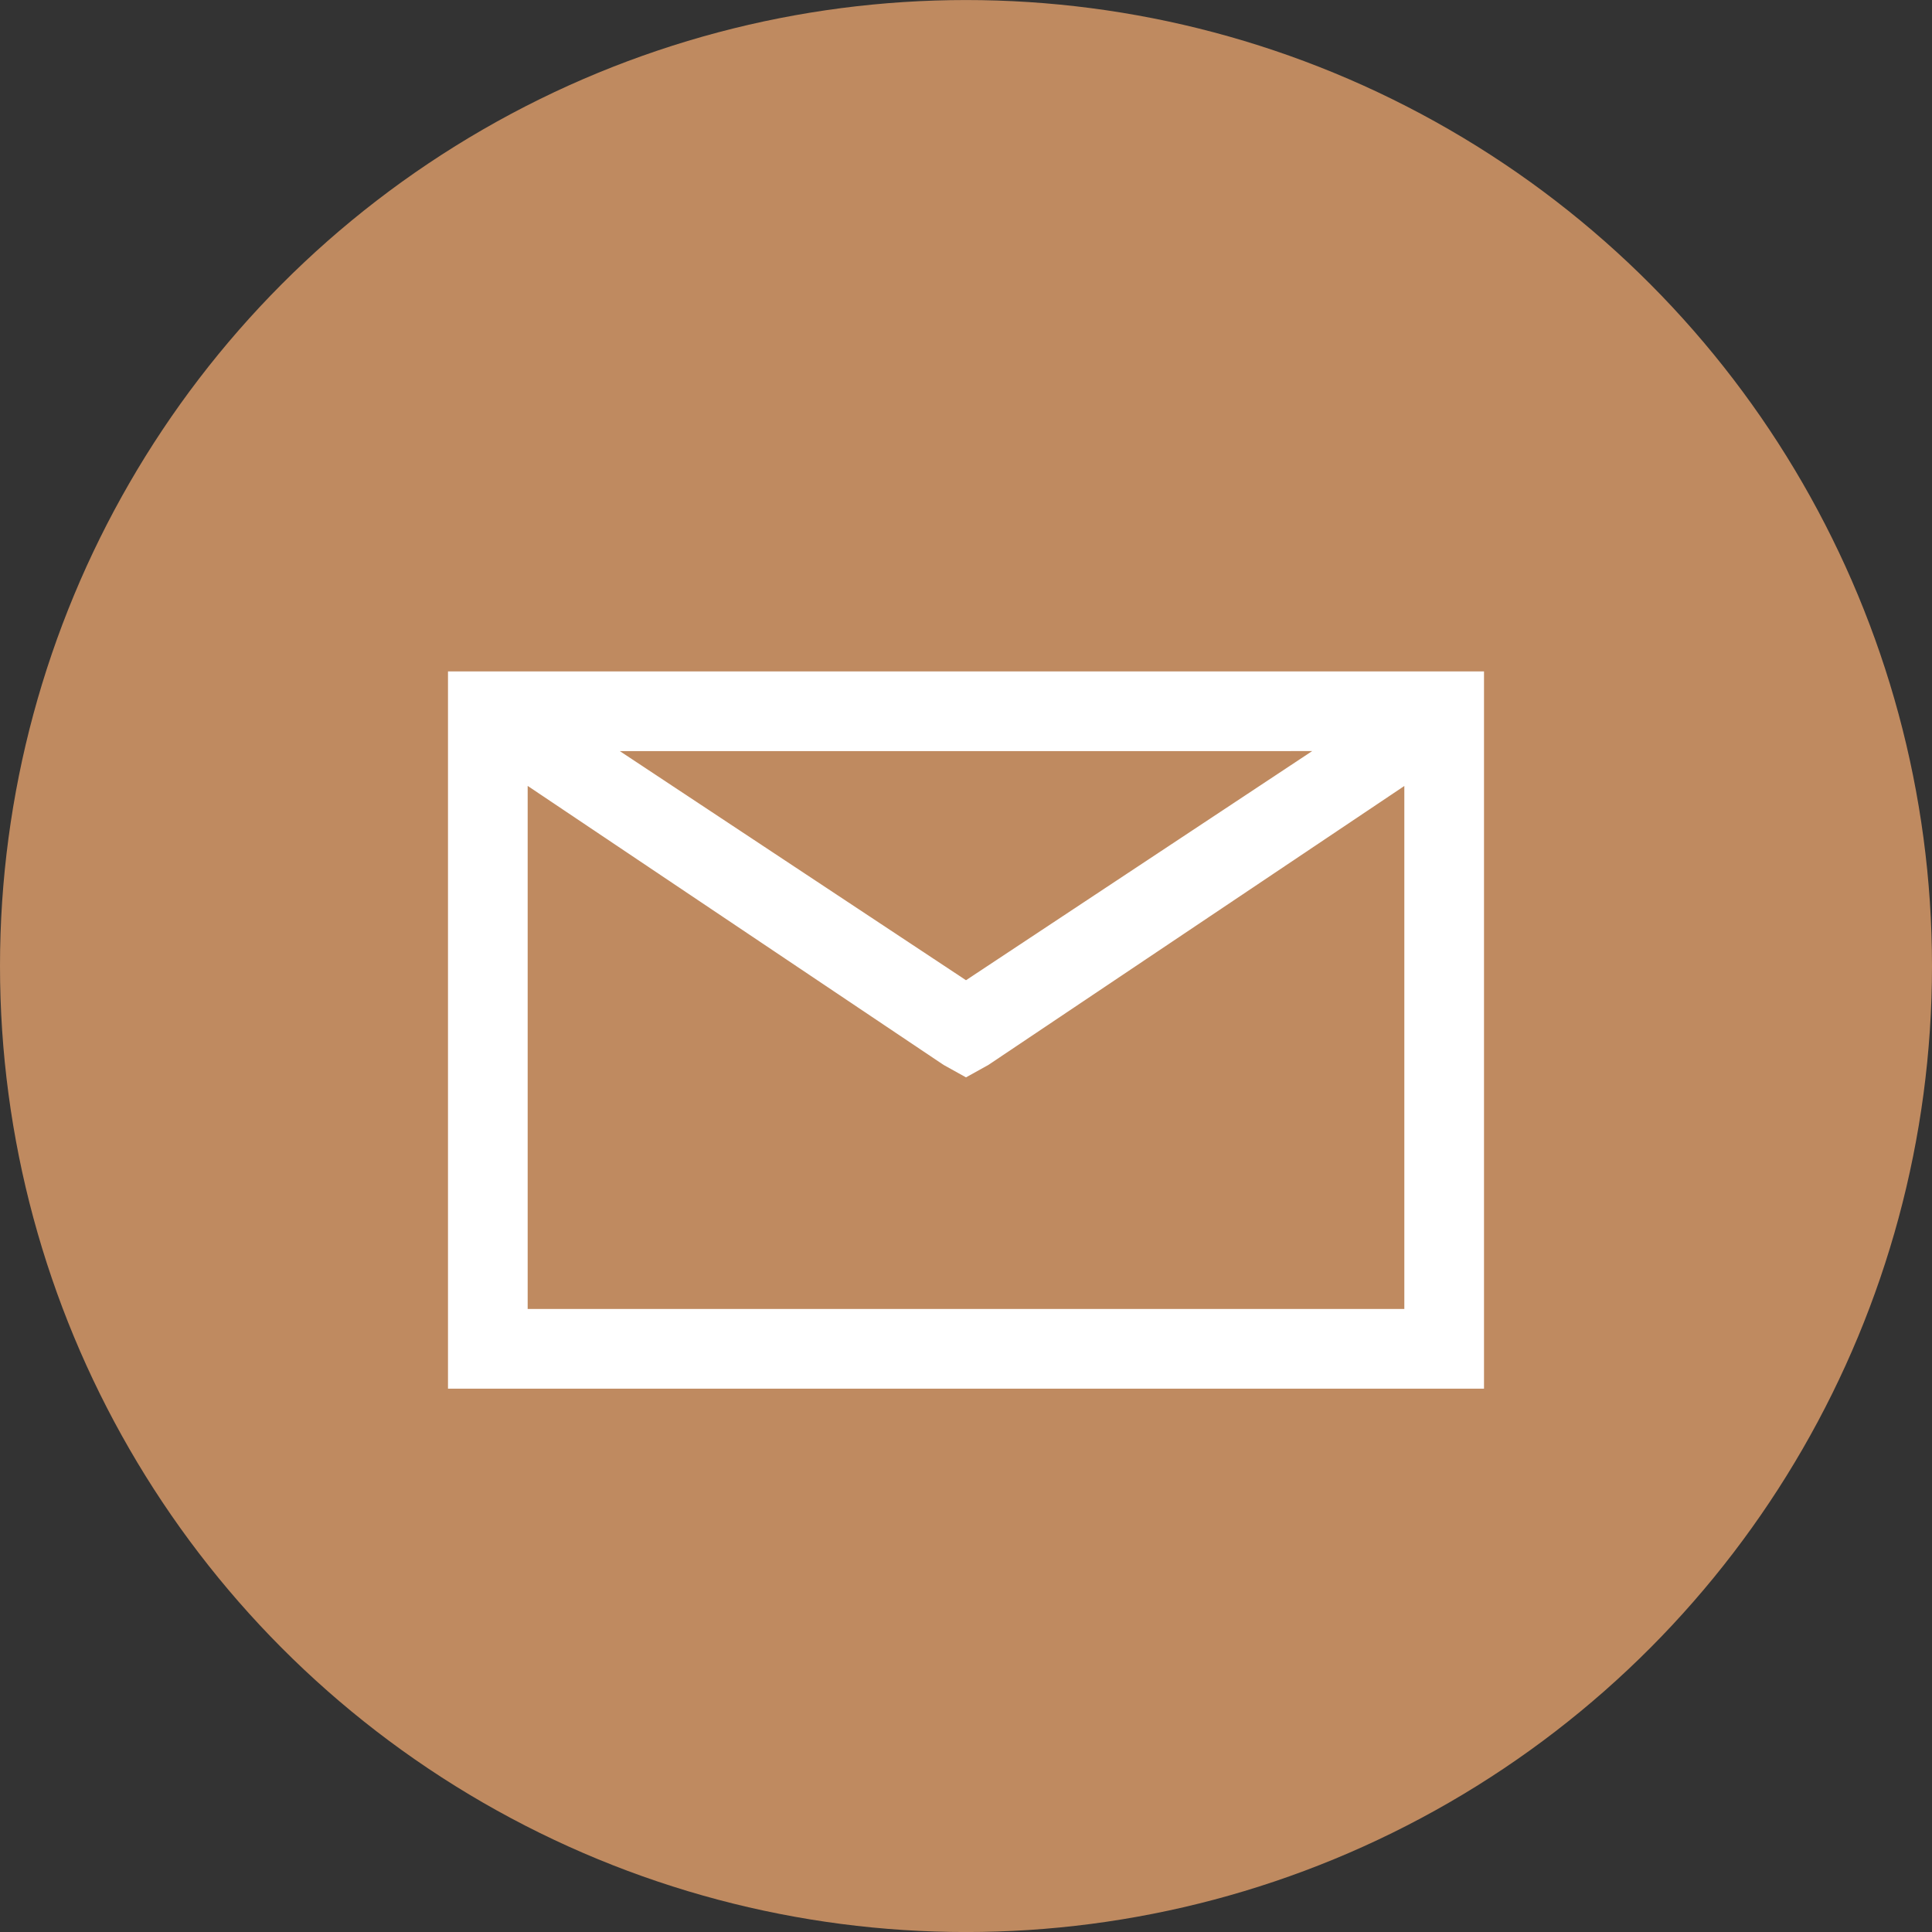
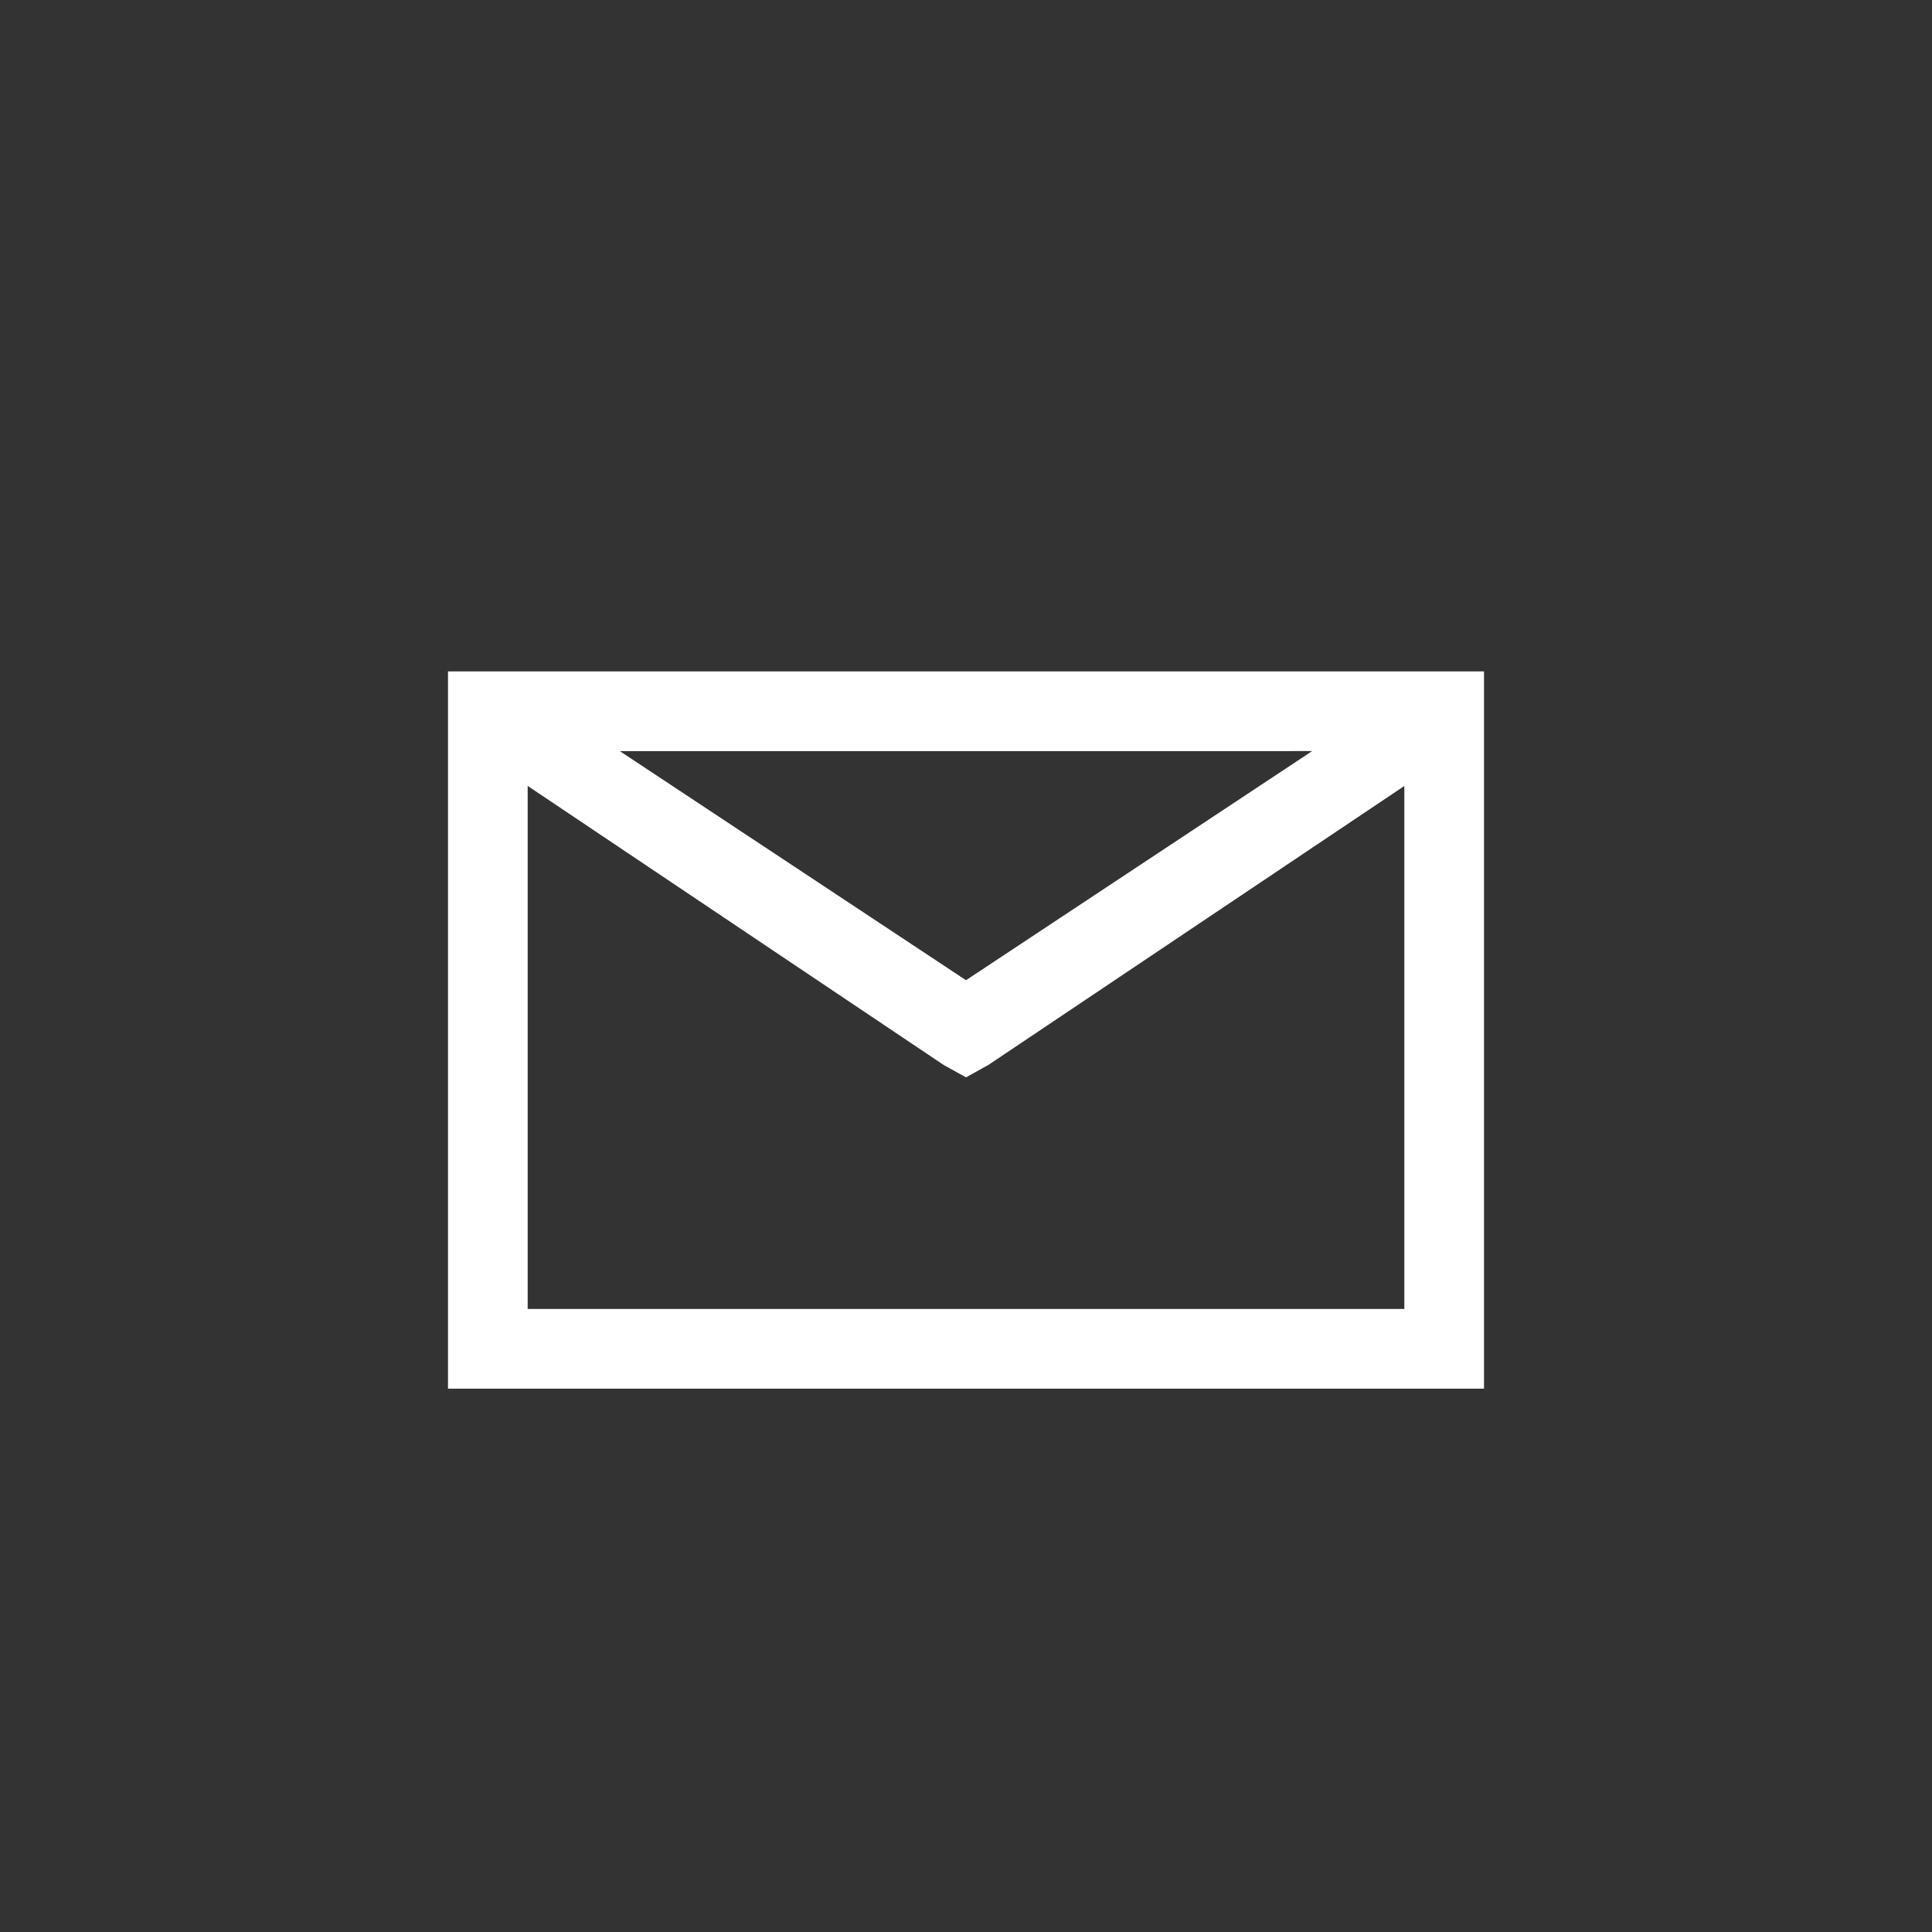
<svg xmlns="http://www.w3.org/2000/svg" width="50" height="50" viewBox="0 0 50 50">
  <rect x="0" y="0" width="50" height="50" fill="#333333" stroke="none" />
  <g id="icon-mail" transform="translate(0 0.394)">
-     <circle id="Ellipse_7" data-name="Ellipse 7" cx="25" cy="25" r="25" transform="translate(0 -0.393)" fill="#bf8a60" />
    <path id="Pfad_704" data-name="Pfad 704" d="M-13.406-20.625H13.406V-2.062H-13.406V-20.625Zm4.447,2.063L0-12.633l8.959-5.93Zm-2.385.9V-4.125H11.344V-17.66L.58-10.441,0-10.119l-.58-.322Z" transform="translate(25 37.607)" fill="#fff" />
  </g>
</svg>